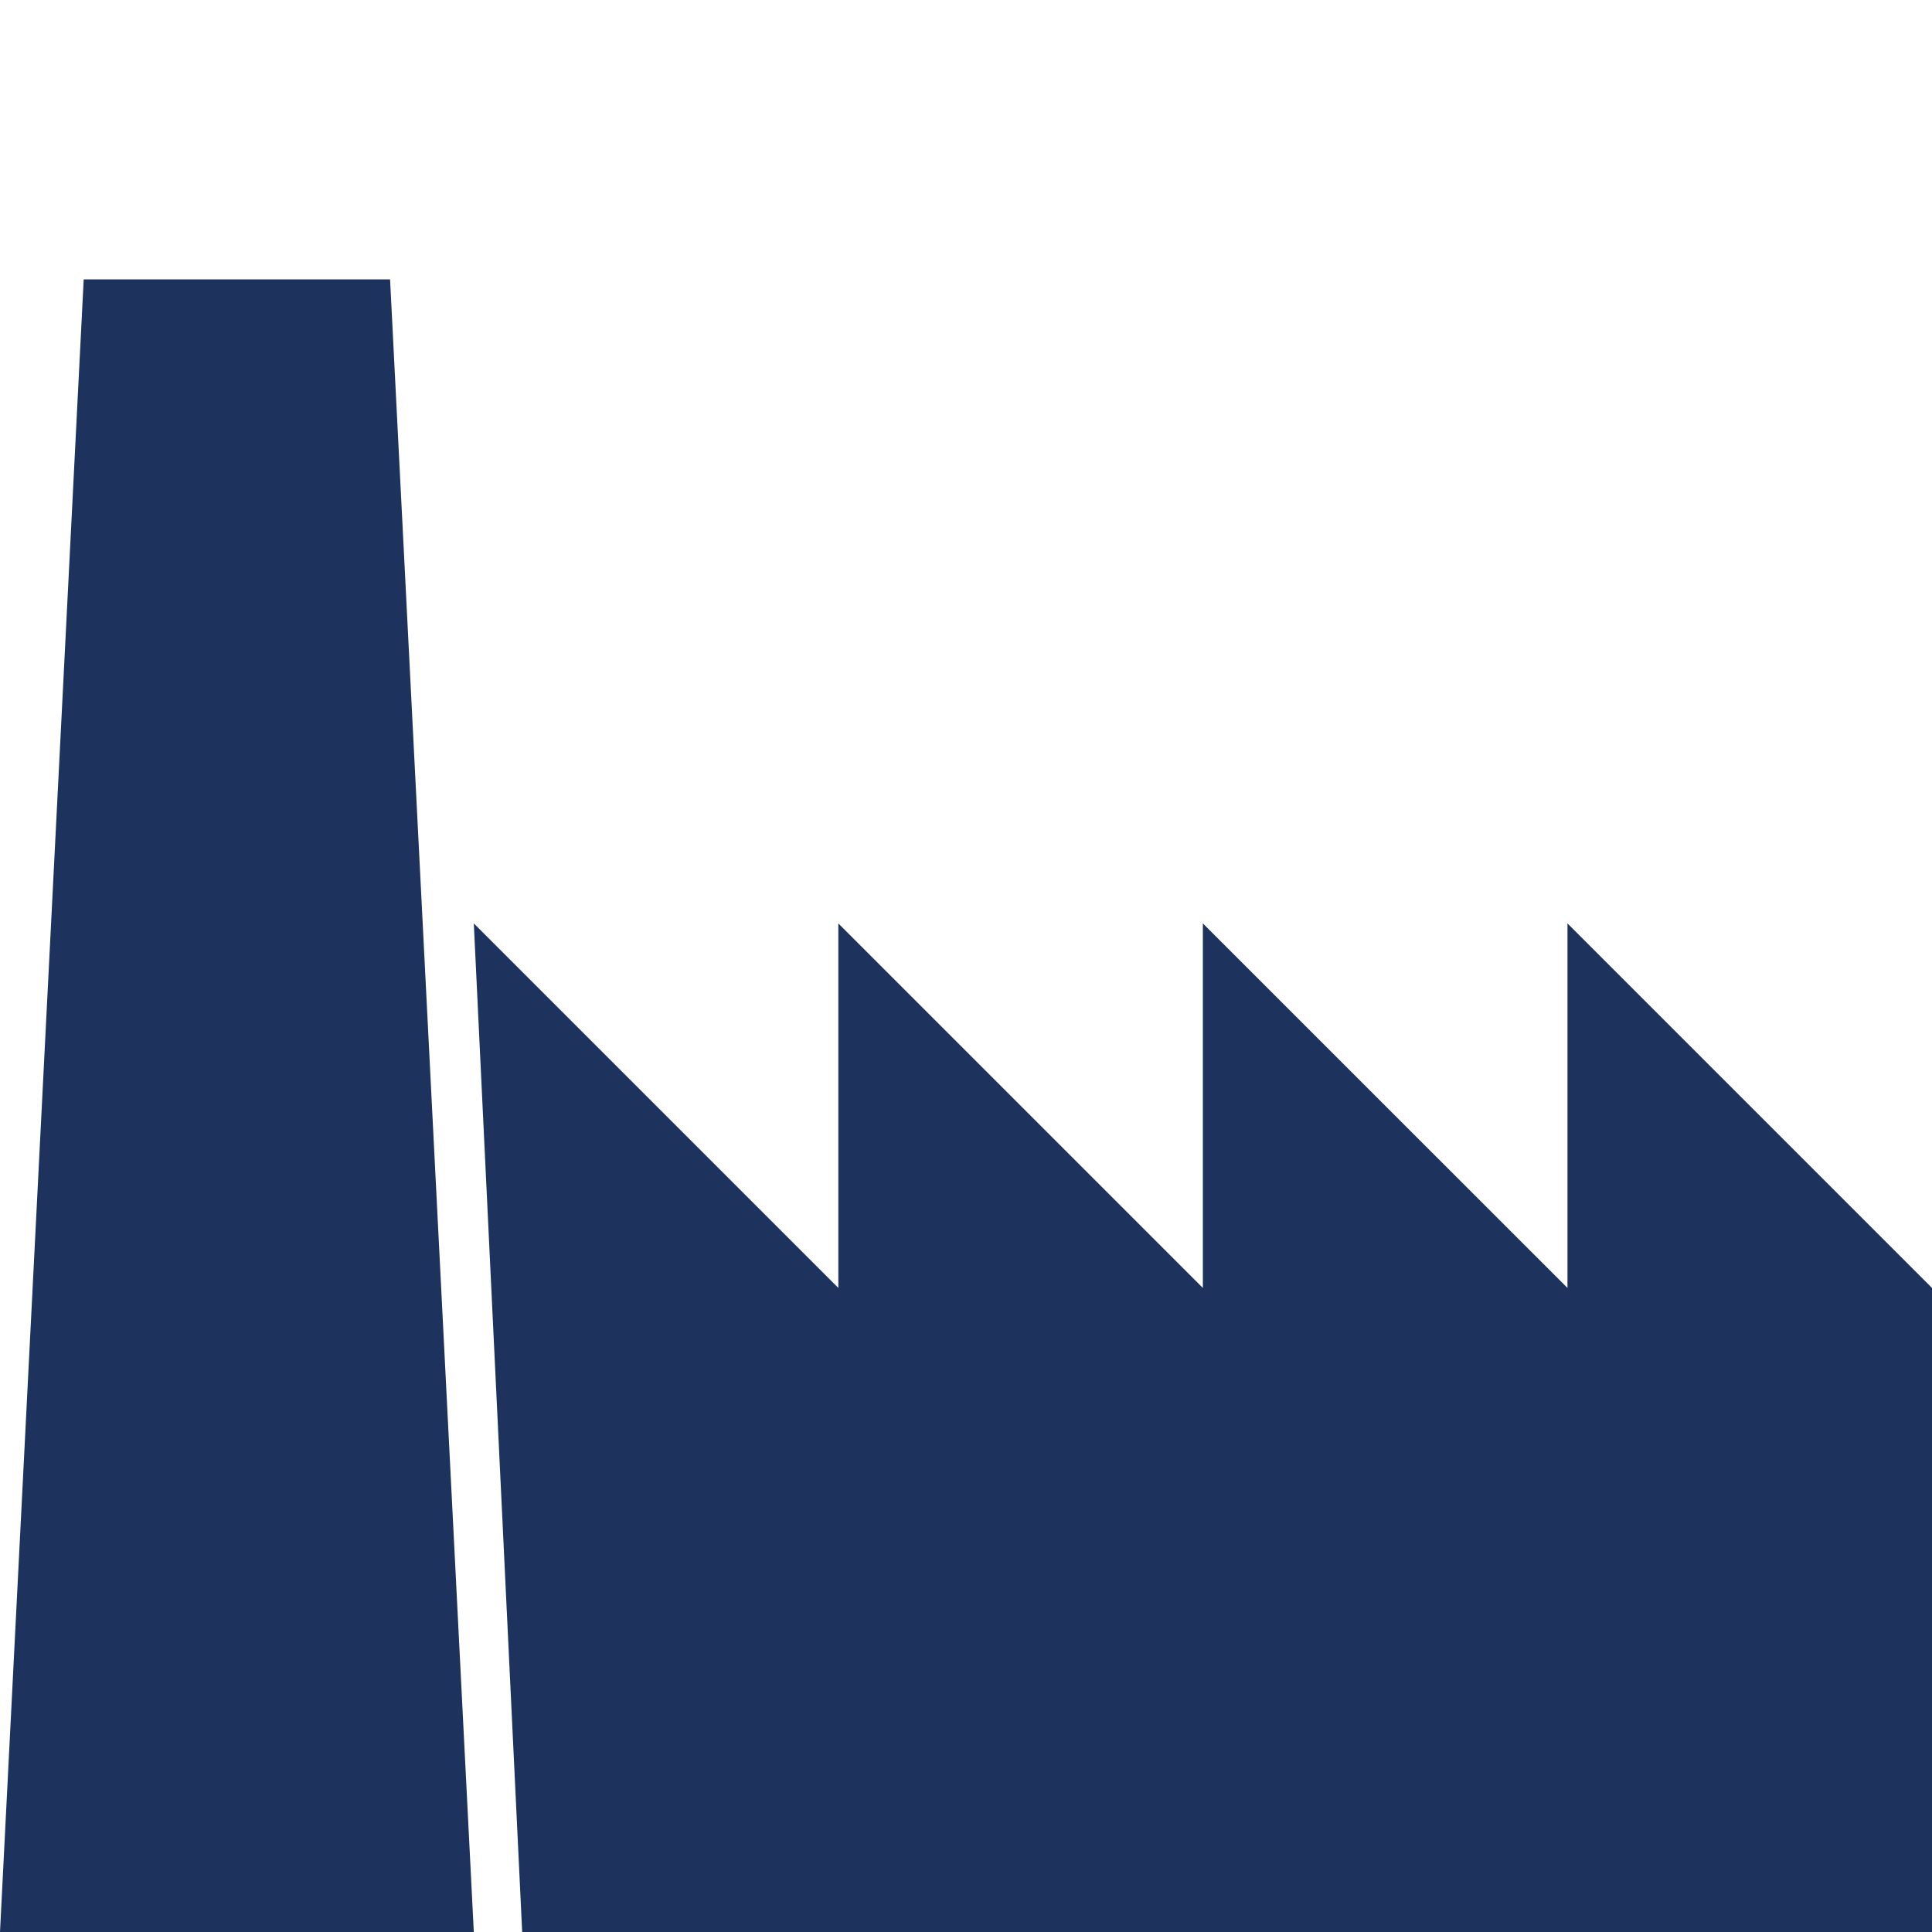
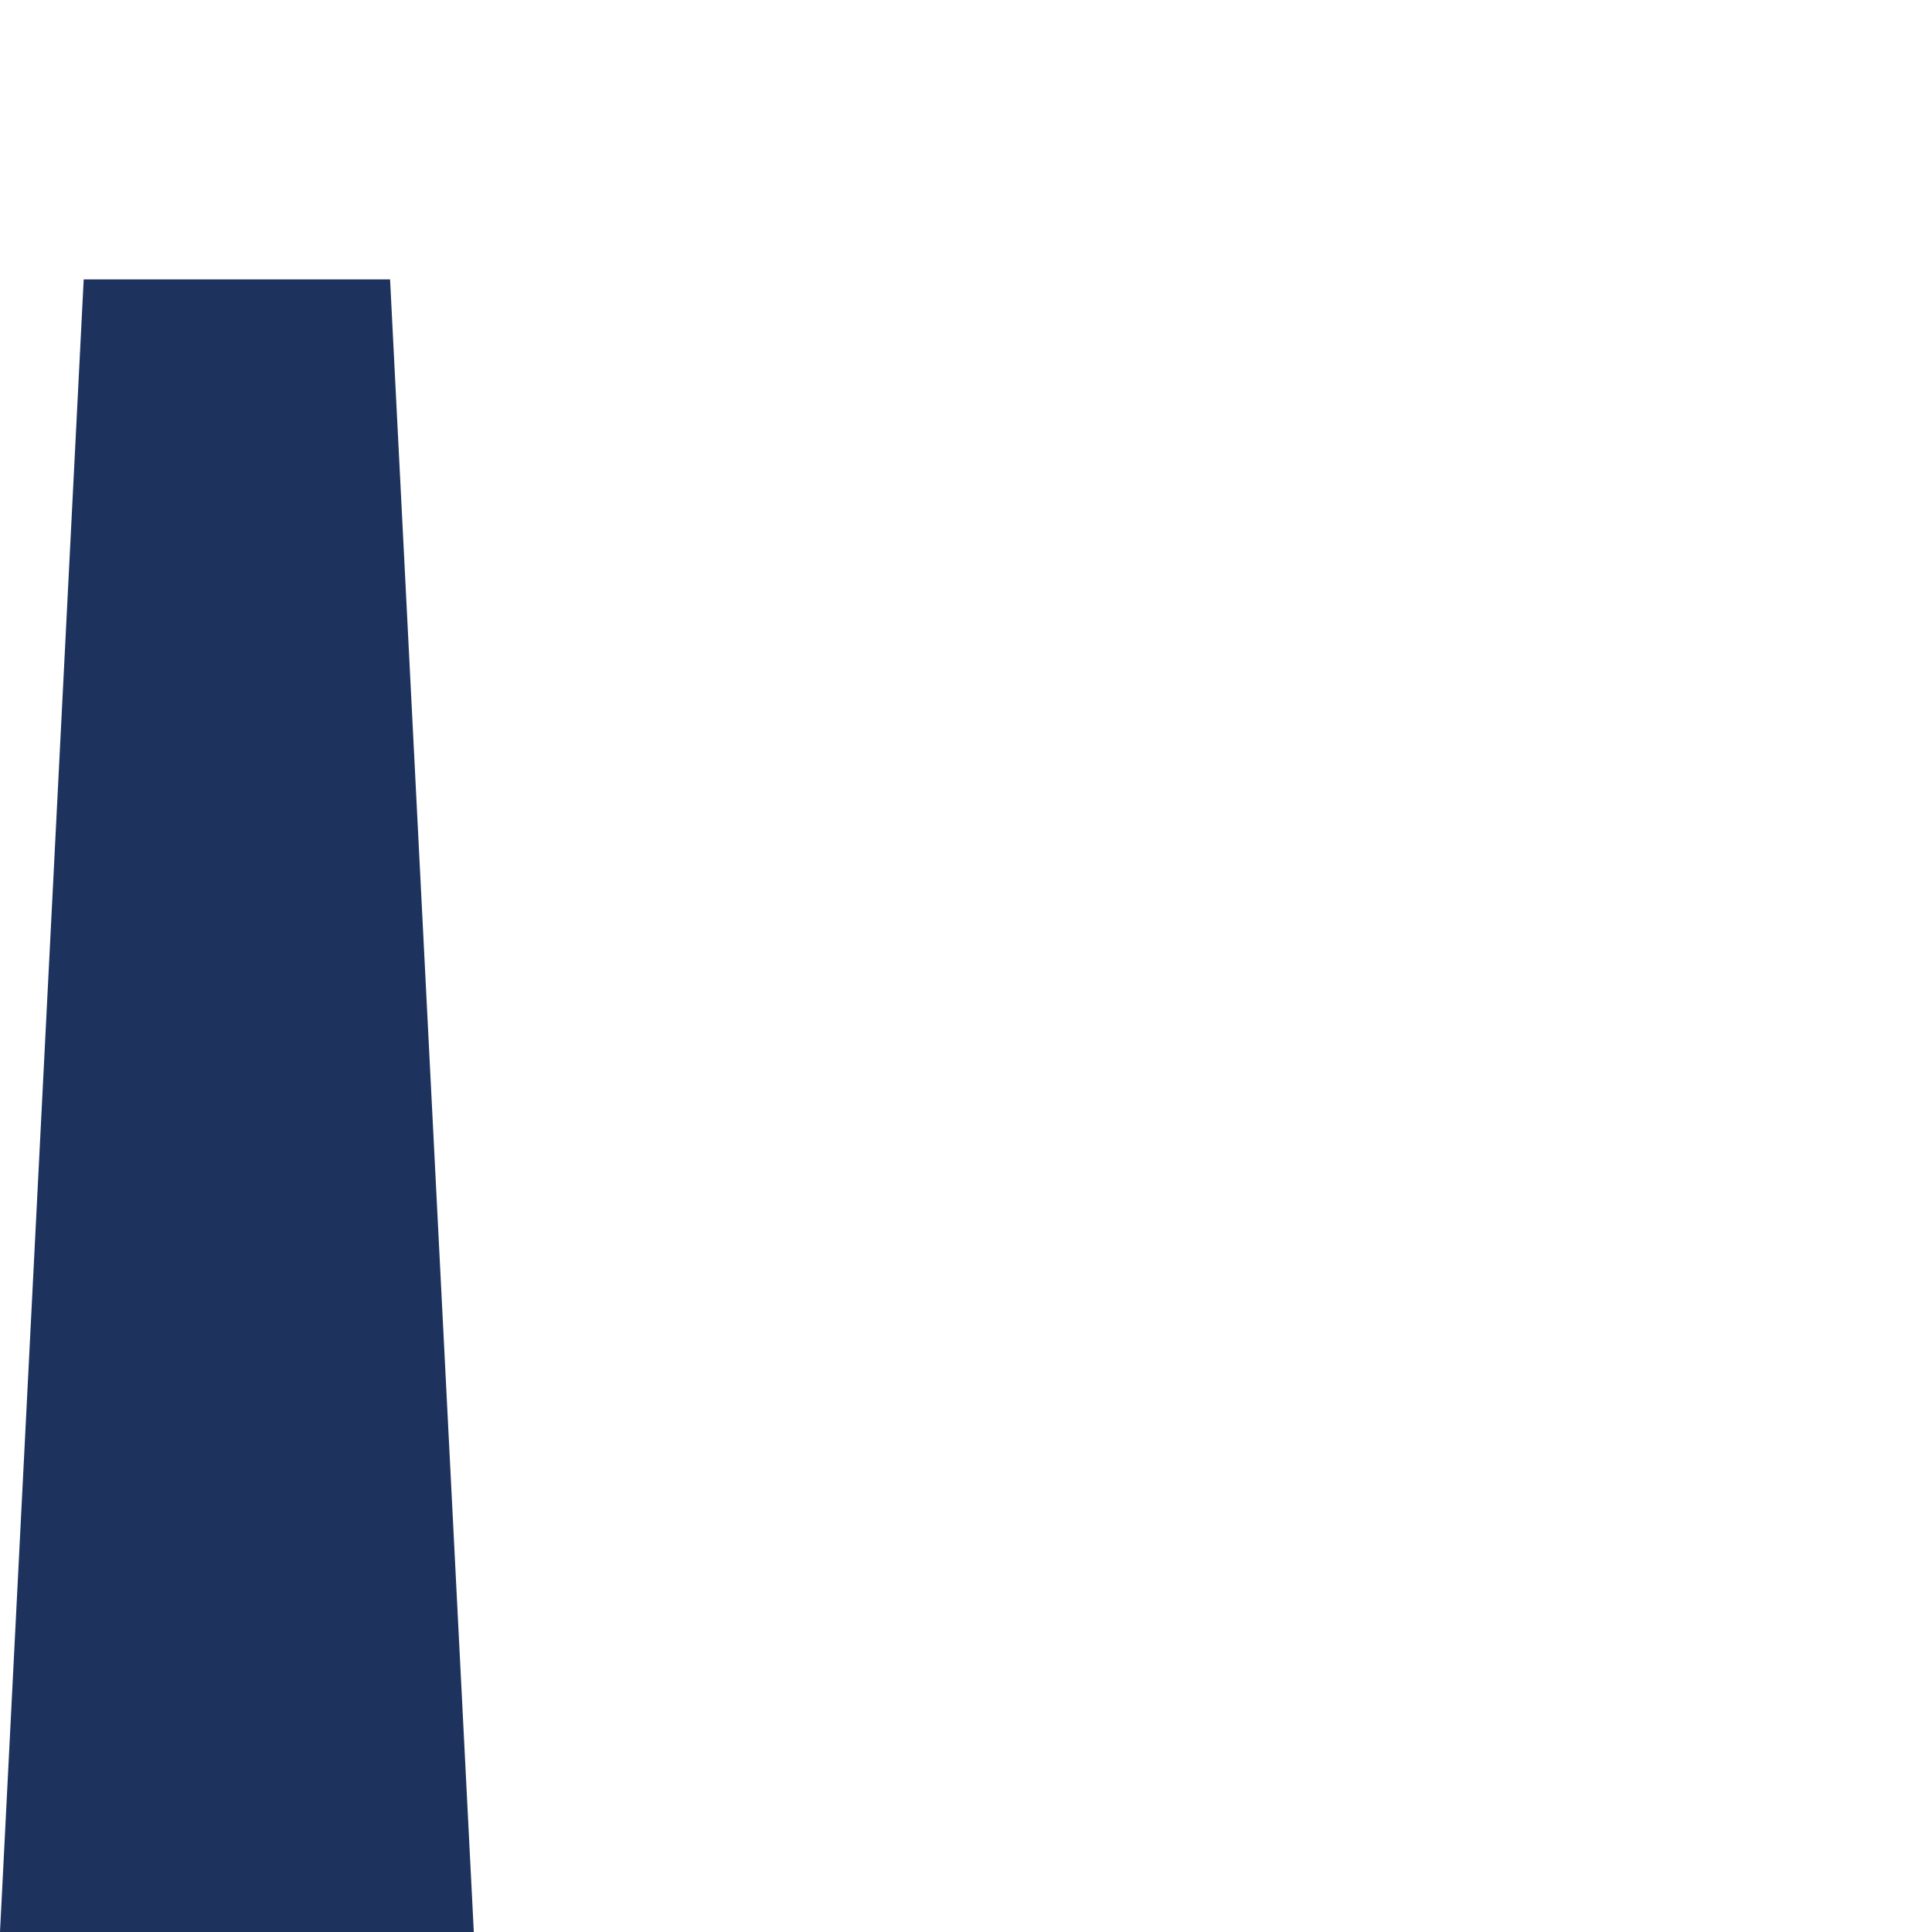
<svg xmlns="http://www.w3.org/2000/svg" version="1.1" id="Layer_1" x="0px" y="0px" width="50px" height="50px" viewBox="0 0 50 50" enable-background="new 0 0 50 50" xml:space="preserve">
  <polygon fill="#1D335D" points="12.262,50 0,50 2.166,7.23 10.095,7.23 " />
-   <polygon fill="#1D335D" points="40.566,23.898 40.566,33.332 31.13,23.898 31.13,33.332 21.696,23.898 21.696,33.332 12.262,23.898   13.514,50 50,50 50,33.332 " />
</svg>